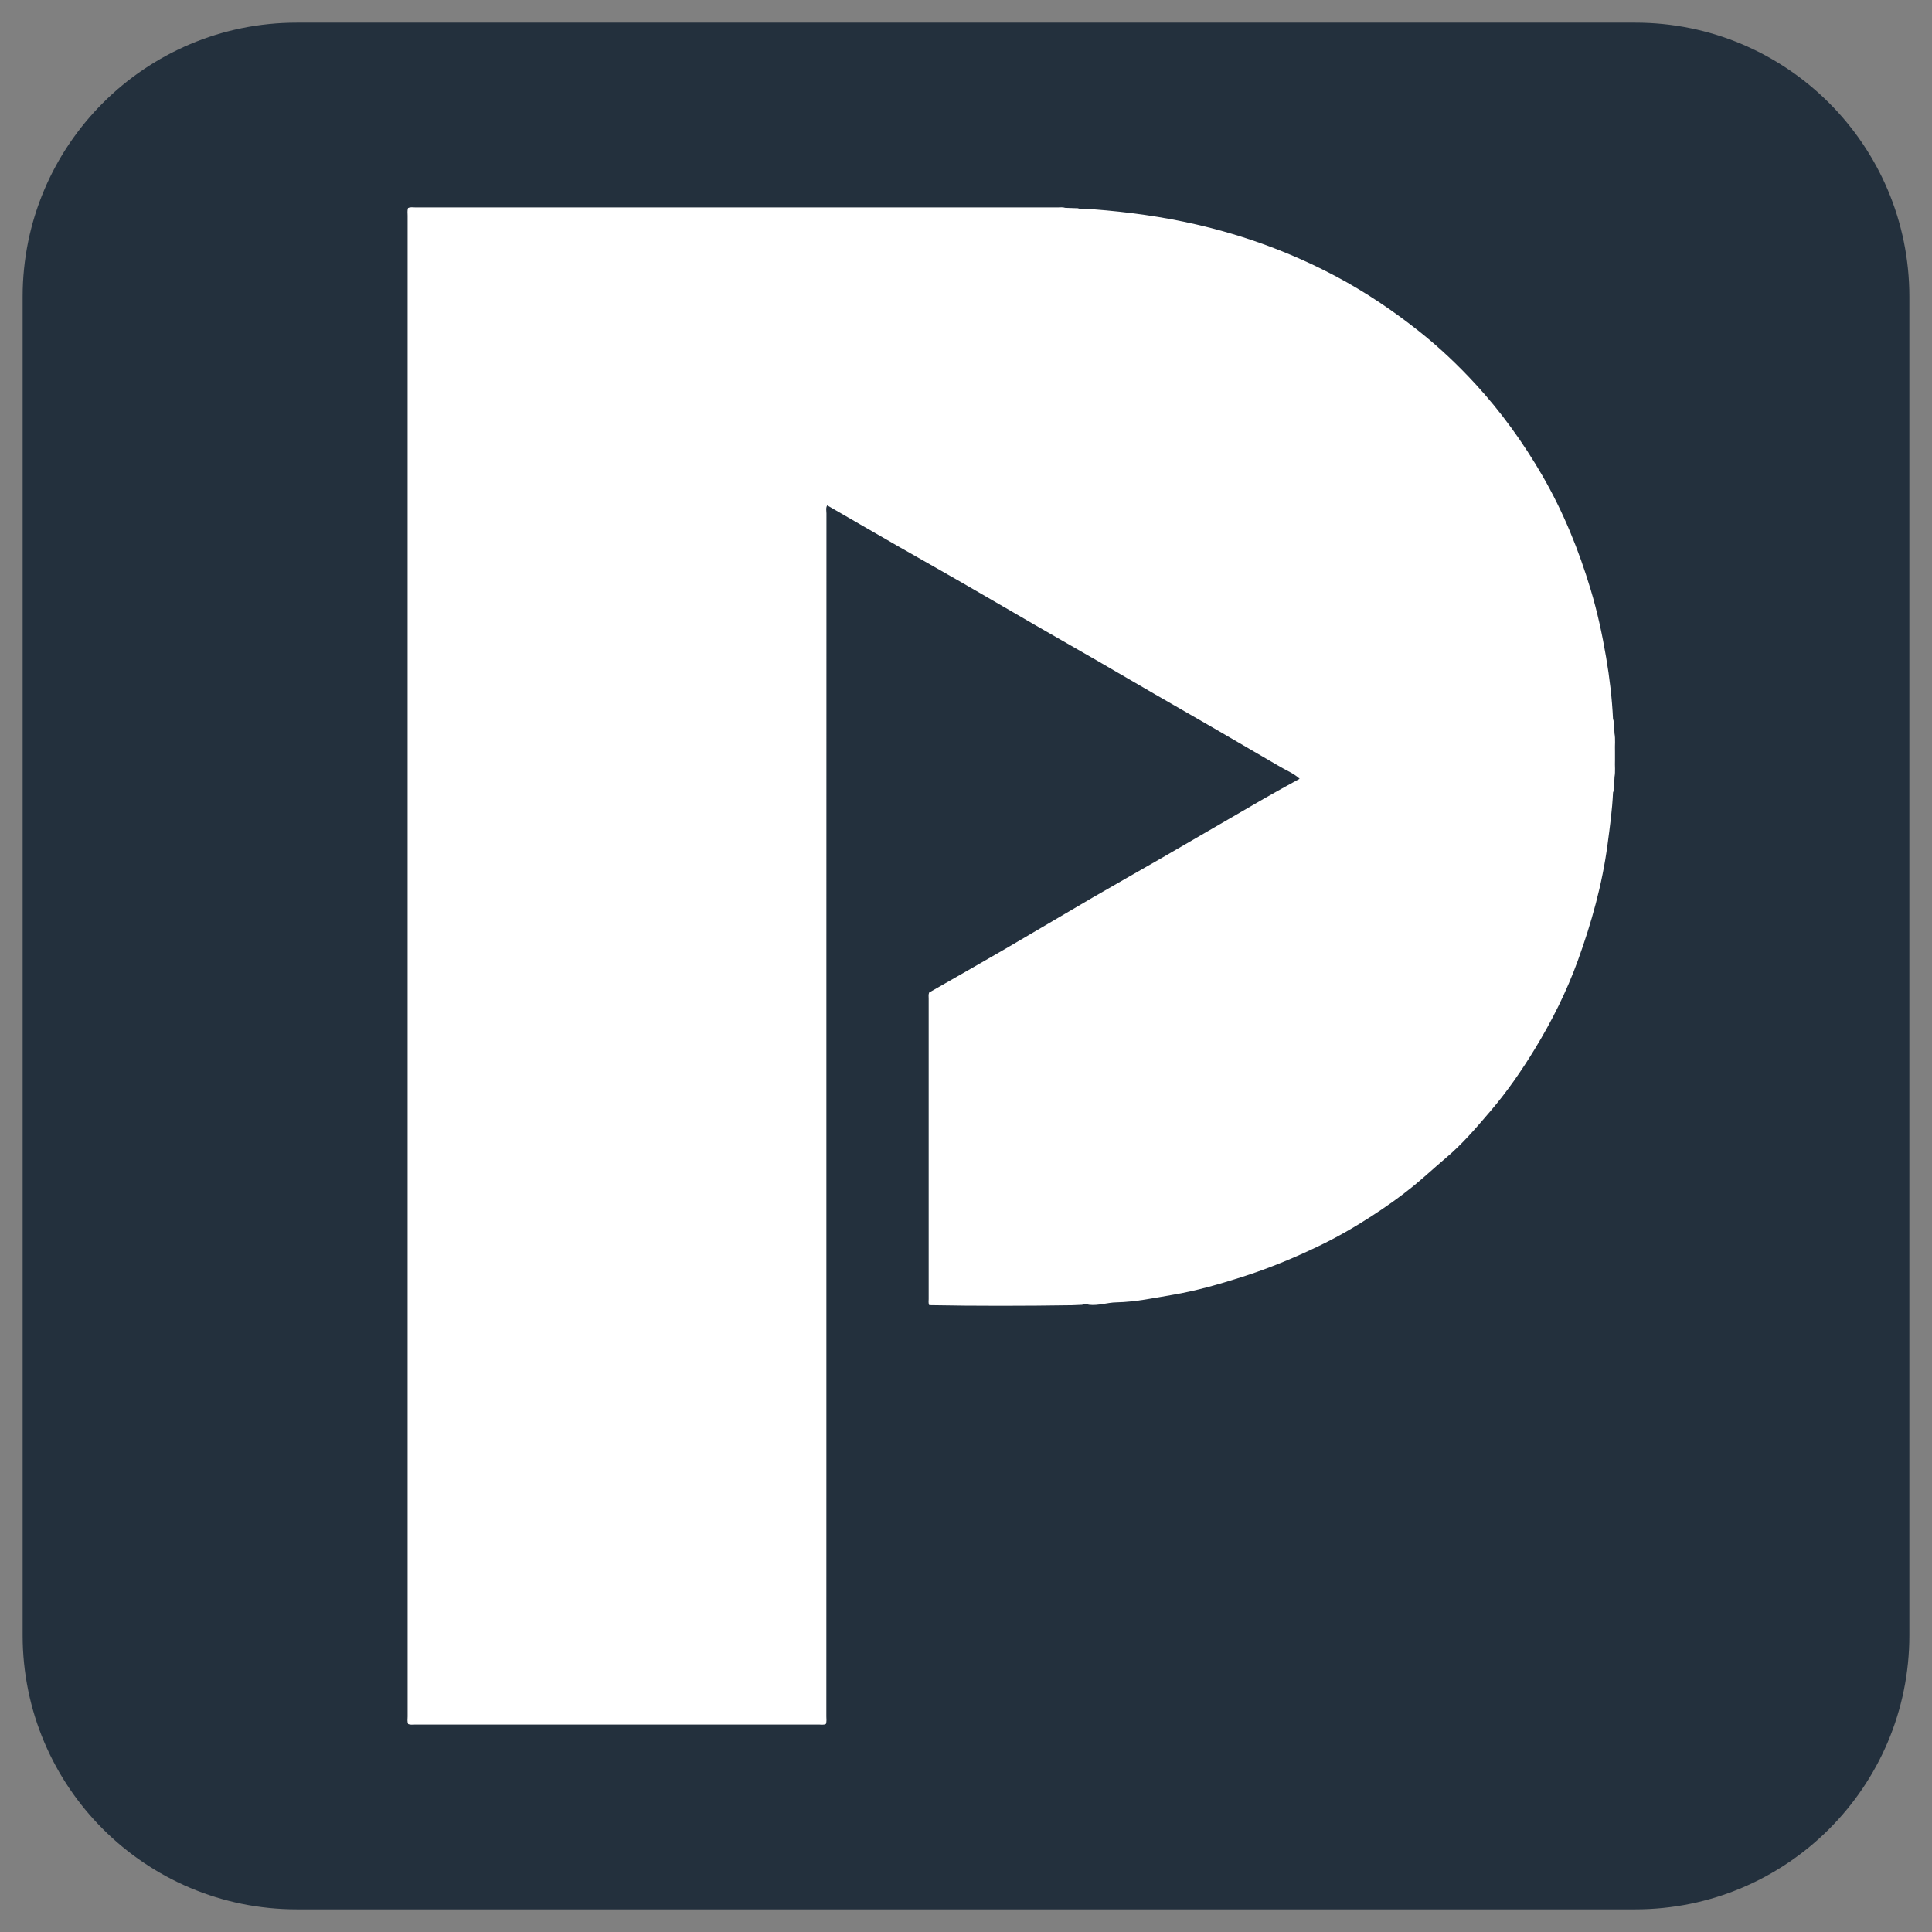
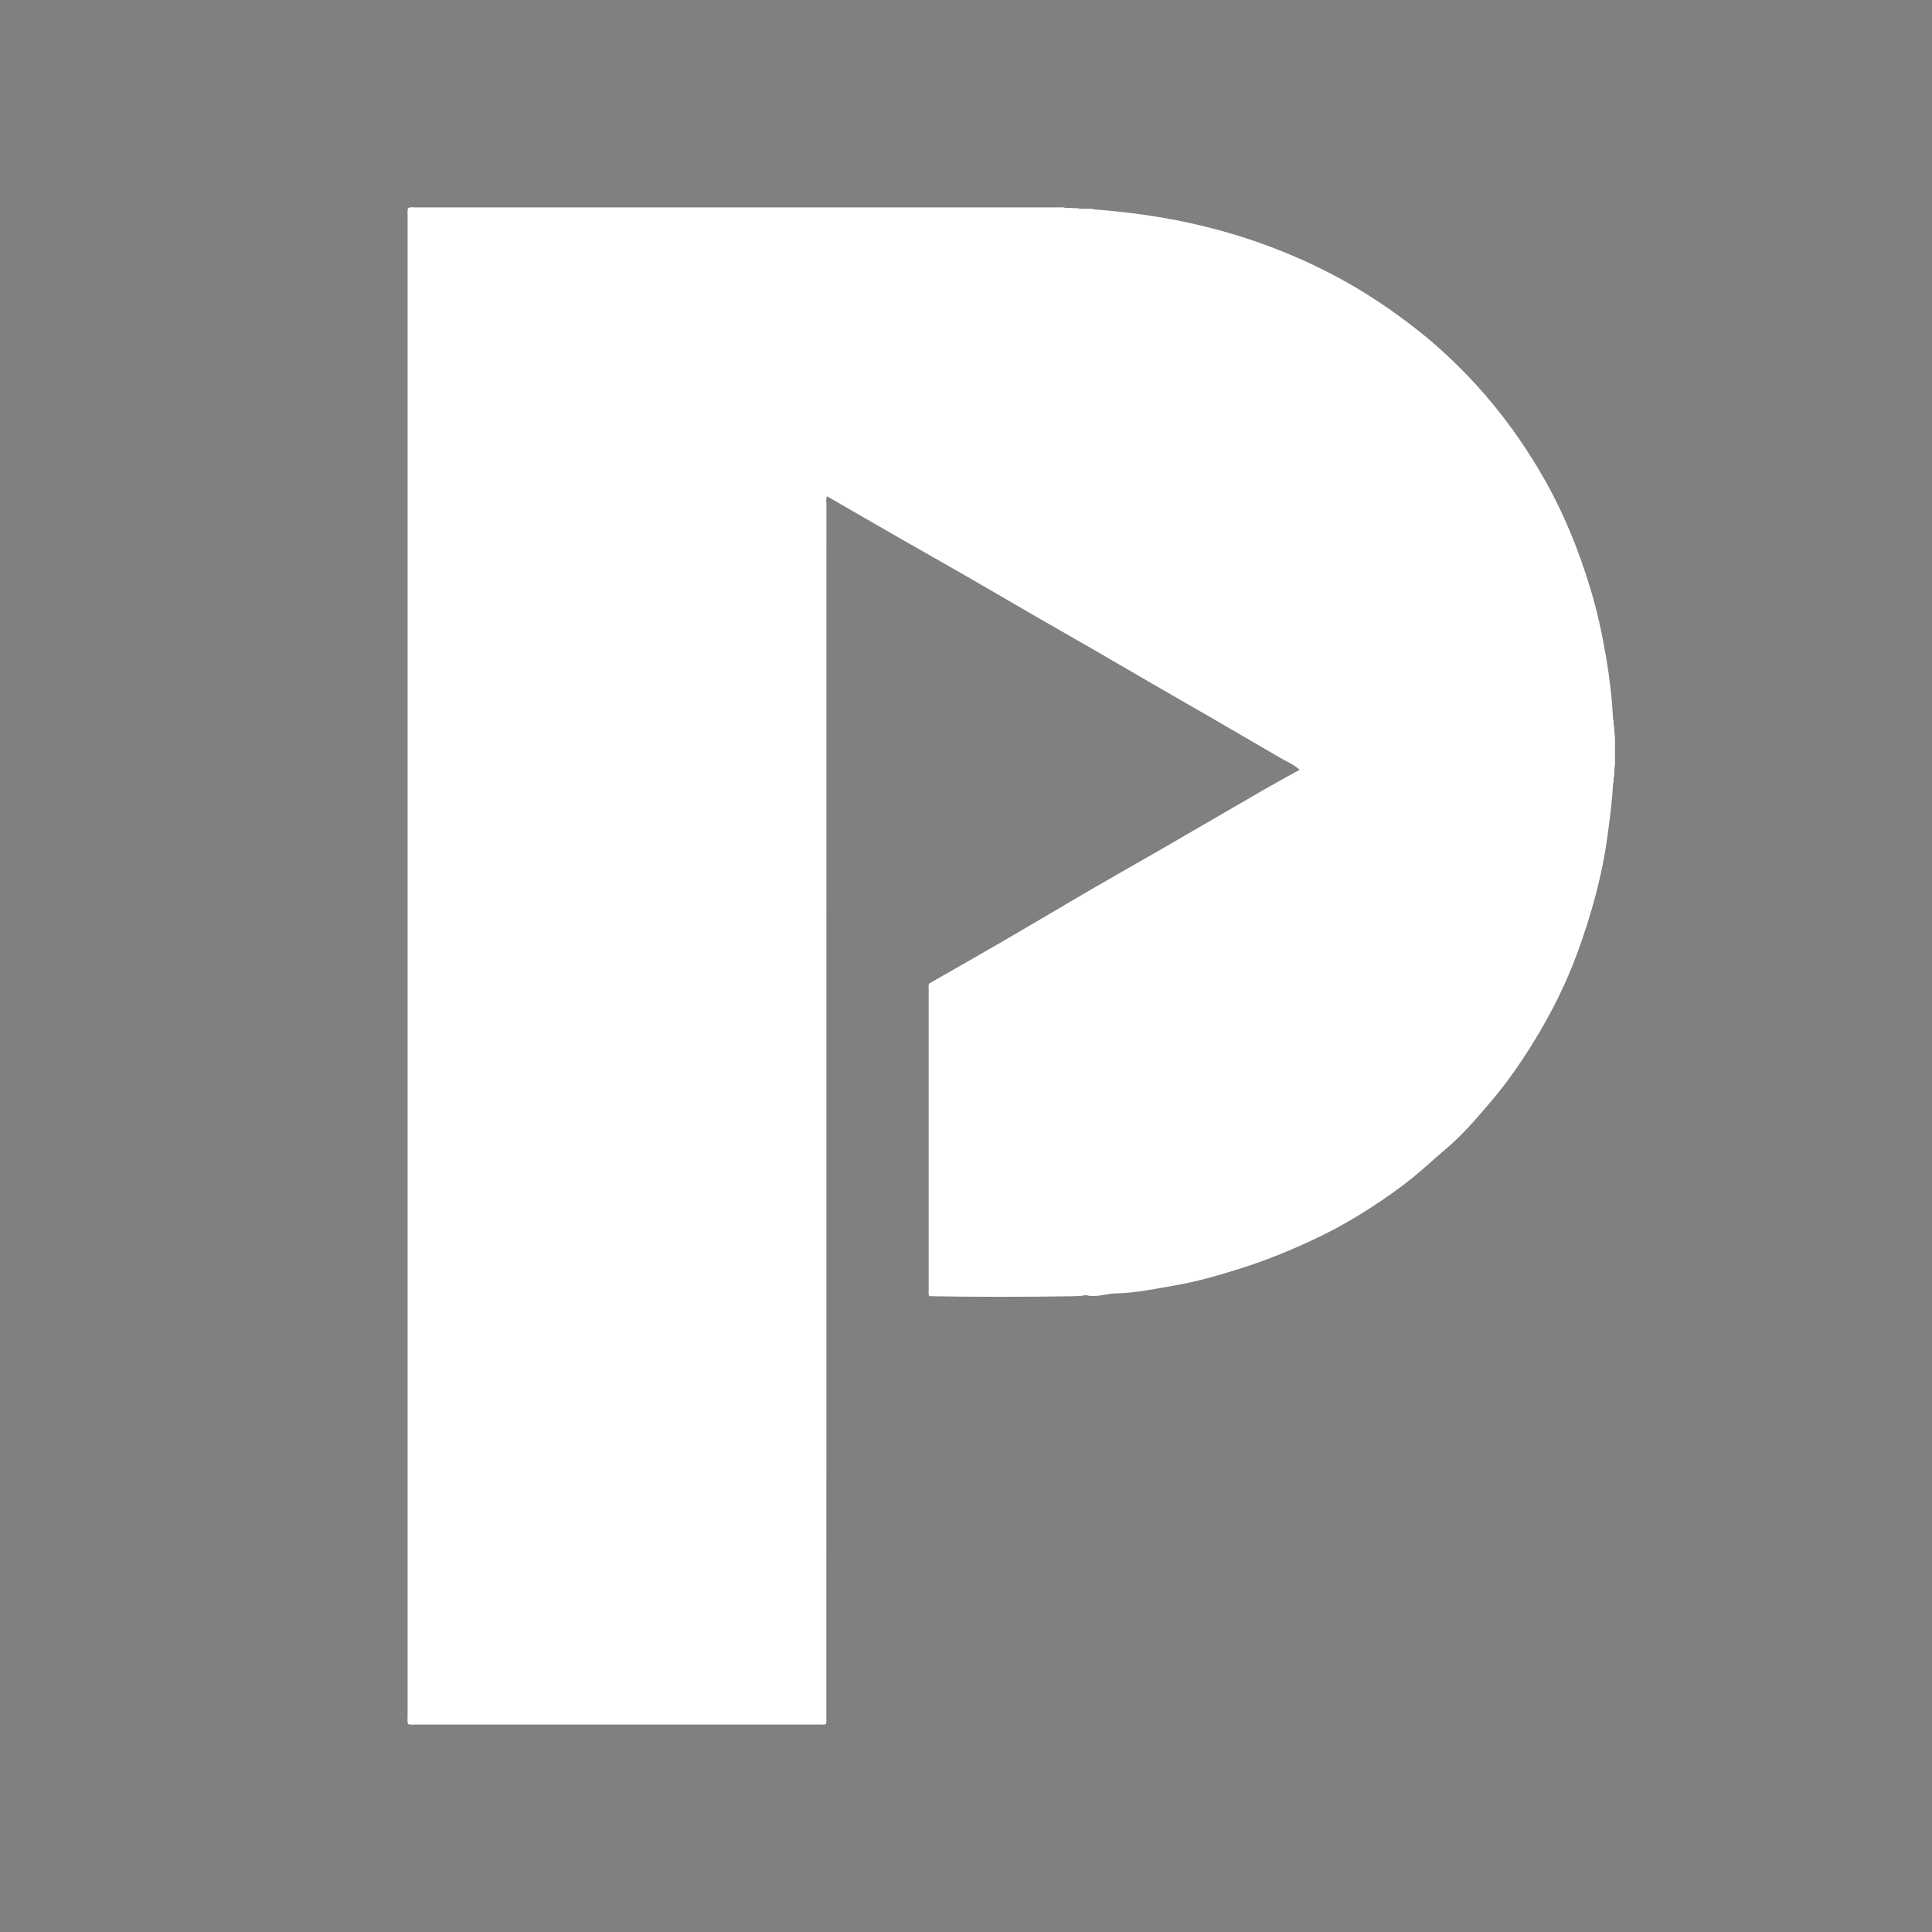
<svg xmlns="http://www.w3.org/2000/svg" version="1.1" id="Layer_1" x="0px" y="0px" viewBox="0 0 512 512" style="enable-background:new 0 0 512 512;" xml:space="preserve">
  <rect x="0" y="0" width="512" height="512" fill="#808080" stroke="none" />
  <style type="text/css">
	.st0{fill:#23303D;}
	.st1{fill:#FFFFFF;}
</style>
-   <path class="st0" d="M433.37,506H78.63C38.52,506,6,473.48,6,433.37V78.63C6,38.52,38.52,6,78.63,6h354.75  C473.48,6,506,38.52,506,78.63v354.75C506,473.48,473.48,506,433.37,506z" />
-   <path class="st1" d="M282.31,55.08c1.11,0.04,2.22,0.08,3.33,0.11c0.77,0.28,1.56,0.07,2.34,0.14c0.59,0.05,1.2-0.12,1.78,0.14  c9.18,0.7,18.26,1.94,27.25,4.01c13.01,2.99,25.4,7.57,37.18,13.84c7.74,4.13,14.98,9.01,21.86,14.46  c5.36,4.25,10.3,8.93,14.91,13.94c6.86,7.45,12.76,15.64,17.84,24.43c5.5,9.52,9.59,19.61,12.75,30.12  c1.77,5.88,3.05,11.84,4.08,17.89c0.93,5.46,1.58,10.93,1.84,16.45c0.36,0.6-0.05,1.31,0.3,1.91c0.03,0.61,0.06,1.23,0.09,1.84  c0.29,1.57,0.06,3.16,0.13,4.74c0,0.79,0,1.58,0,2.38c-0.07,1.47,0.14,2.95-0.12,4.41c-0.04,0.74-0.08,1.47-0.11,2.21  c-0.33,0.6,0.06,1.31-0.29,1.91c-0.21,4.61-0.84,9.18-1.45,13.75c-1.4,10.59-4.25,20.78-7.87,30.78  c-2.98,8.23-6.88,16.02-11.44,23.5c-3.53,5.79-7.39,11.35-11.78,16.48c-3.69,4.31-7.37,8.65-11.76,12.35  c-2.93,2.47-5.73,5.1-8.71,7.53c-3.51,2.85-7.21,5.45-10.99,7.9c-4.48,2.91-9.13,5.58-13.95,7.9c-6.64,3.2-13.46,6.01-20.5,8.25  c-6,1.91-12.06,3.65-18.24,4.69c-4.94,0.83-9.87,1.9-14.93,2c-2.41,0.04-4.78,0.93-7.24,0.64c-0.63-0.2-1.25-0.21-1.87,0.01  c-0.86,0.04-1.72,0.08-2.58,0.11c-12.63,0.19-25.27,0.22-37.9-0.02c-0.27-0.53-0.15-1.09-0.15-1.64c-0.01-26.52-0.01-53.05,0-79.57  c0-0.55-0.1-1.11,0.13-1.65c6.68-3.82,13.38-7.61,20.03-11.48c7.76-4.51,15.47-9.12,23.23-13.64c6.05-3.52,12.15-6.94,18.21-10.44  c9.17-5.3,18.31-10.64,27.48-15.94c3-1.73,6.05-3.38,9.23-5.14c-1.53-1.41-3.37-2.13-5.03-3.1c-6.01-3.52-12.02-7.01-18.04-10.5  c-5.09-2.95-10.19-5.86-15.28-8.8c-5.19-3-10.36-6.04-15.56-9.04c-5.3-3.06-10.62-6.08-15.92-9.14c-6.7-3.87-13.37-7.78-20.08-11.64  c-5.35-3.08-10.74-6.1-16.1-9.17c-6.41-3.67-12.79-7.38-19.19-11.07c-0.42,0.69-0.2,1.45-0.2,2.17C219,175.06,219,214.04,219,253.02  c0,46.28,0,92.56,0,138.84c0,21,0,42-0.01,63c0,0.67,0.12,1.36-0.12,2.02c-0.59,0.29-1.22,0.15-1.83,0.15  c-35.67,0.01-71.35,0.01-107.02,0c-0.61,0-1.24,0.11-1.84-0.12c-0.31-0.65-0.16-1.34-0.16-2.01c-0.01-132.58-0.01-265.16,0-397.74  c0-0.67-0.11-1.36,0.11-2.03c0.65-0.32,1.34-0.16,2.01-0.16c56.71-0.01,113.42-0.01,170.13,0  C280.96,54.97,281.64,54.86,282.31,55.08z" />
+   <path class="st1" d="M282.31,55.08c1.11,0.04,2.22,0.08,3.33,0.11c0.77,0.28,1.56,0.07,2.34,0.14c0.59,0.05,1.2-0.12,1.78,0.14  c9.18,0.7,18.26,1.94,27.25,4.01c13.01,2.99,25.4,7.57,37.18,13.84c7.74,4.13,14.98,9.01,21.86,14.46  c5.36,4.25,10.3,8.93,14.91,13.94c6.86,7.45,12.76,15.64,17.84,24.43c5.5,9.52,9.59,19.61,12.75,30.12  c1.77,5.88,3.05,11.84,4.08,17.89c0.93,5.46,1.58,10.93,1.84,16.45c0.36,0.6-0.05,1.31,0.3,1.91c0.03,0.61,0.06,1.23,0.09,1.84  c0.29,1.57,0.06,3.16,0.13,4.74c-0.07,1.47,0.14,2.95-0.12,4.41c-0.04,0.74-0.08,1.47-0.11,2.21  c-0.33,0.6,0.06,1.31-0.29,1.91c-0.21,4.61-0.84,9.18-1.45,13.75c-1.4,10.59-4.25,20.78-7.87,30.78  c-2.98,8.23-6.88,16.02-11.44,23.5c-3.53,5.79-7.39,11.35-11.78,16.48c-3.69,4.31-7.37,8.65-11.76,12.35  c-2.93,2.47-5.73,5.1-8.71,7.53c-3.51,2.85-7.21,5.45-10.99,7.9c-4.48,2.91-9.13,5.58-13.95,7.9c-6.64,3.2-13.46,6.01-20.5,8.25  c-6,1.91-12.06,3.65-18.24,4.69c-4.94,0.83-9.87,1.9-14.93,2c-2.41,0.04-4.78,0.93-7.24,0.64c-0.63-0.2-1.25-0.21-1.87,0.01  c-0.86,0.04-1.72,0.08-2.58,0.11c-12.63,0.19-25.27,0.22-37.9-0.02c-0.27-0.53-0.15-1.09-0.15-1.64c-0.01-26.52-0.01-53.05,0-79.57  c0-0.55-0.1-1.11,0.13-1.65c6.68-3.82,13.38-7.61,20.03-11.48c7.76-4.51,15.47-9.12,23.23-13.64c6.05-3.52,12.15-6.94,18.21-10.44  c9.17-5.3,18.31-10.64,27.48-15.94c3-1.73,6.05-3.38,9.23-5.14c-1.53-1.41-3.37-2.13-5.03-3.1c-6.01-3.52-12.02-7.01-18.04-10.5  c-5.09-2.95-10.19-5.86-15.28-8.8c-5.19-3-10.36-6.04-15.56-9.04c-5.3-3.06-10.62-6.08-15.92-9.14c-6.7-3.87-13.37-7.78-20.08-11.64  c-5.35-3.08-10.74-6.1-16.1-9.17c-6.41-3.67-12.79-7.38-19.19-11.07c-0.42,0.69-0.2,1.45-0.2,2.17C219,175.06,219,214.04,219,253.02  c0,46.28,0,92.56,0,138.84c0,21,0,42-0.01,63c0,0.67,0.12,1.36-0.12,2.02c-0.59,0.29-1.22,0.15-1.83,0.15  c-35.67,0.01-71.35,0.01-107.02,0c-0.61,0-1.24,0.11-1.84-0.12c-0.31-0.65-0.16-1.34-0.16-2.01c-0.01-132.58-0.01-265.16,0-397.74  c0-0.67-0.11-1.36,0.11-2.03c0.65-0.32,1.34-0.16,2.01-0.16c56.71-0.01,113.42-0.01,170.13,0  C280.96,54.97,281.64,54.86,282.31,55.08z" />
</svg>